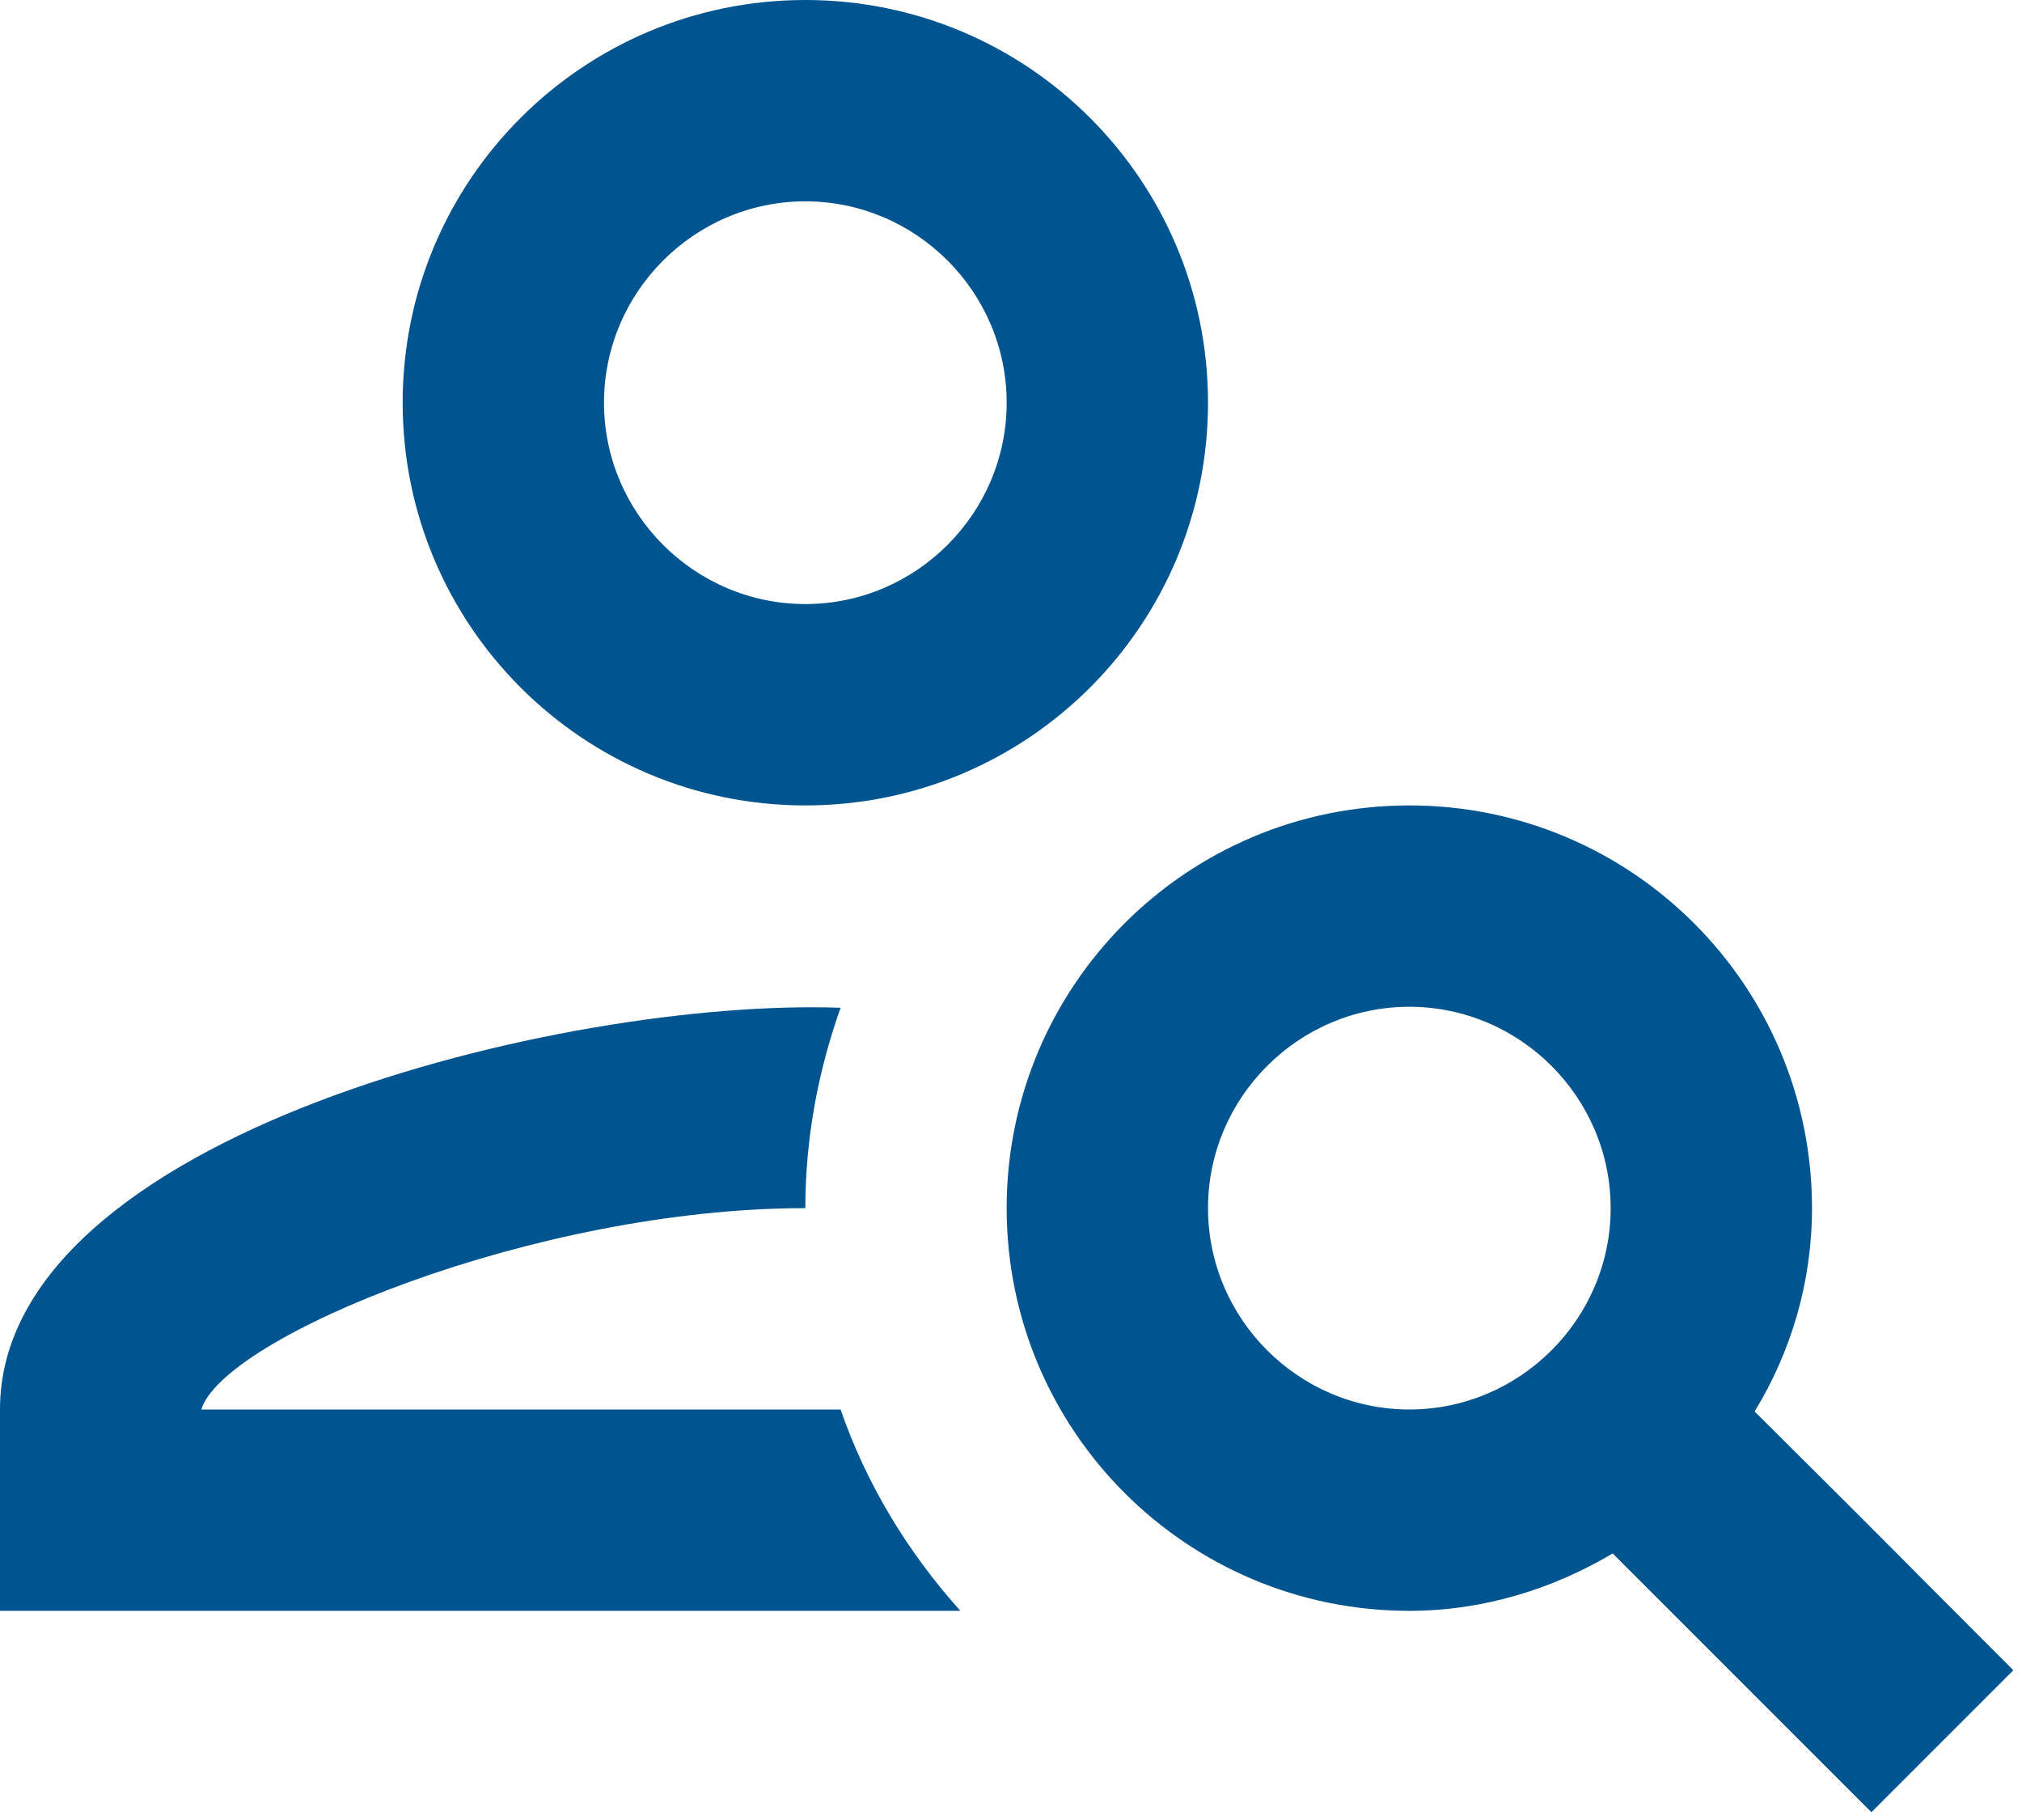
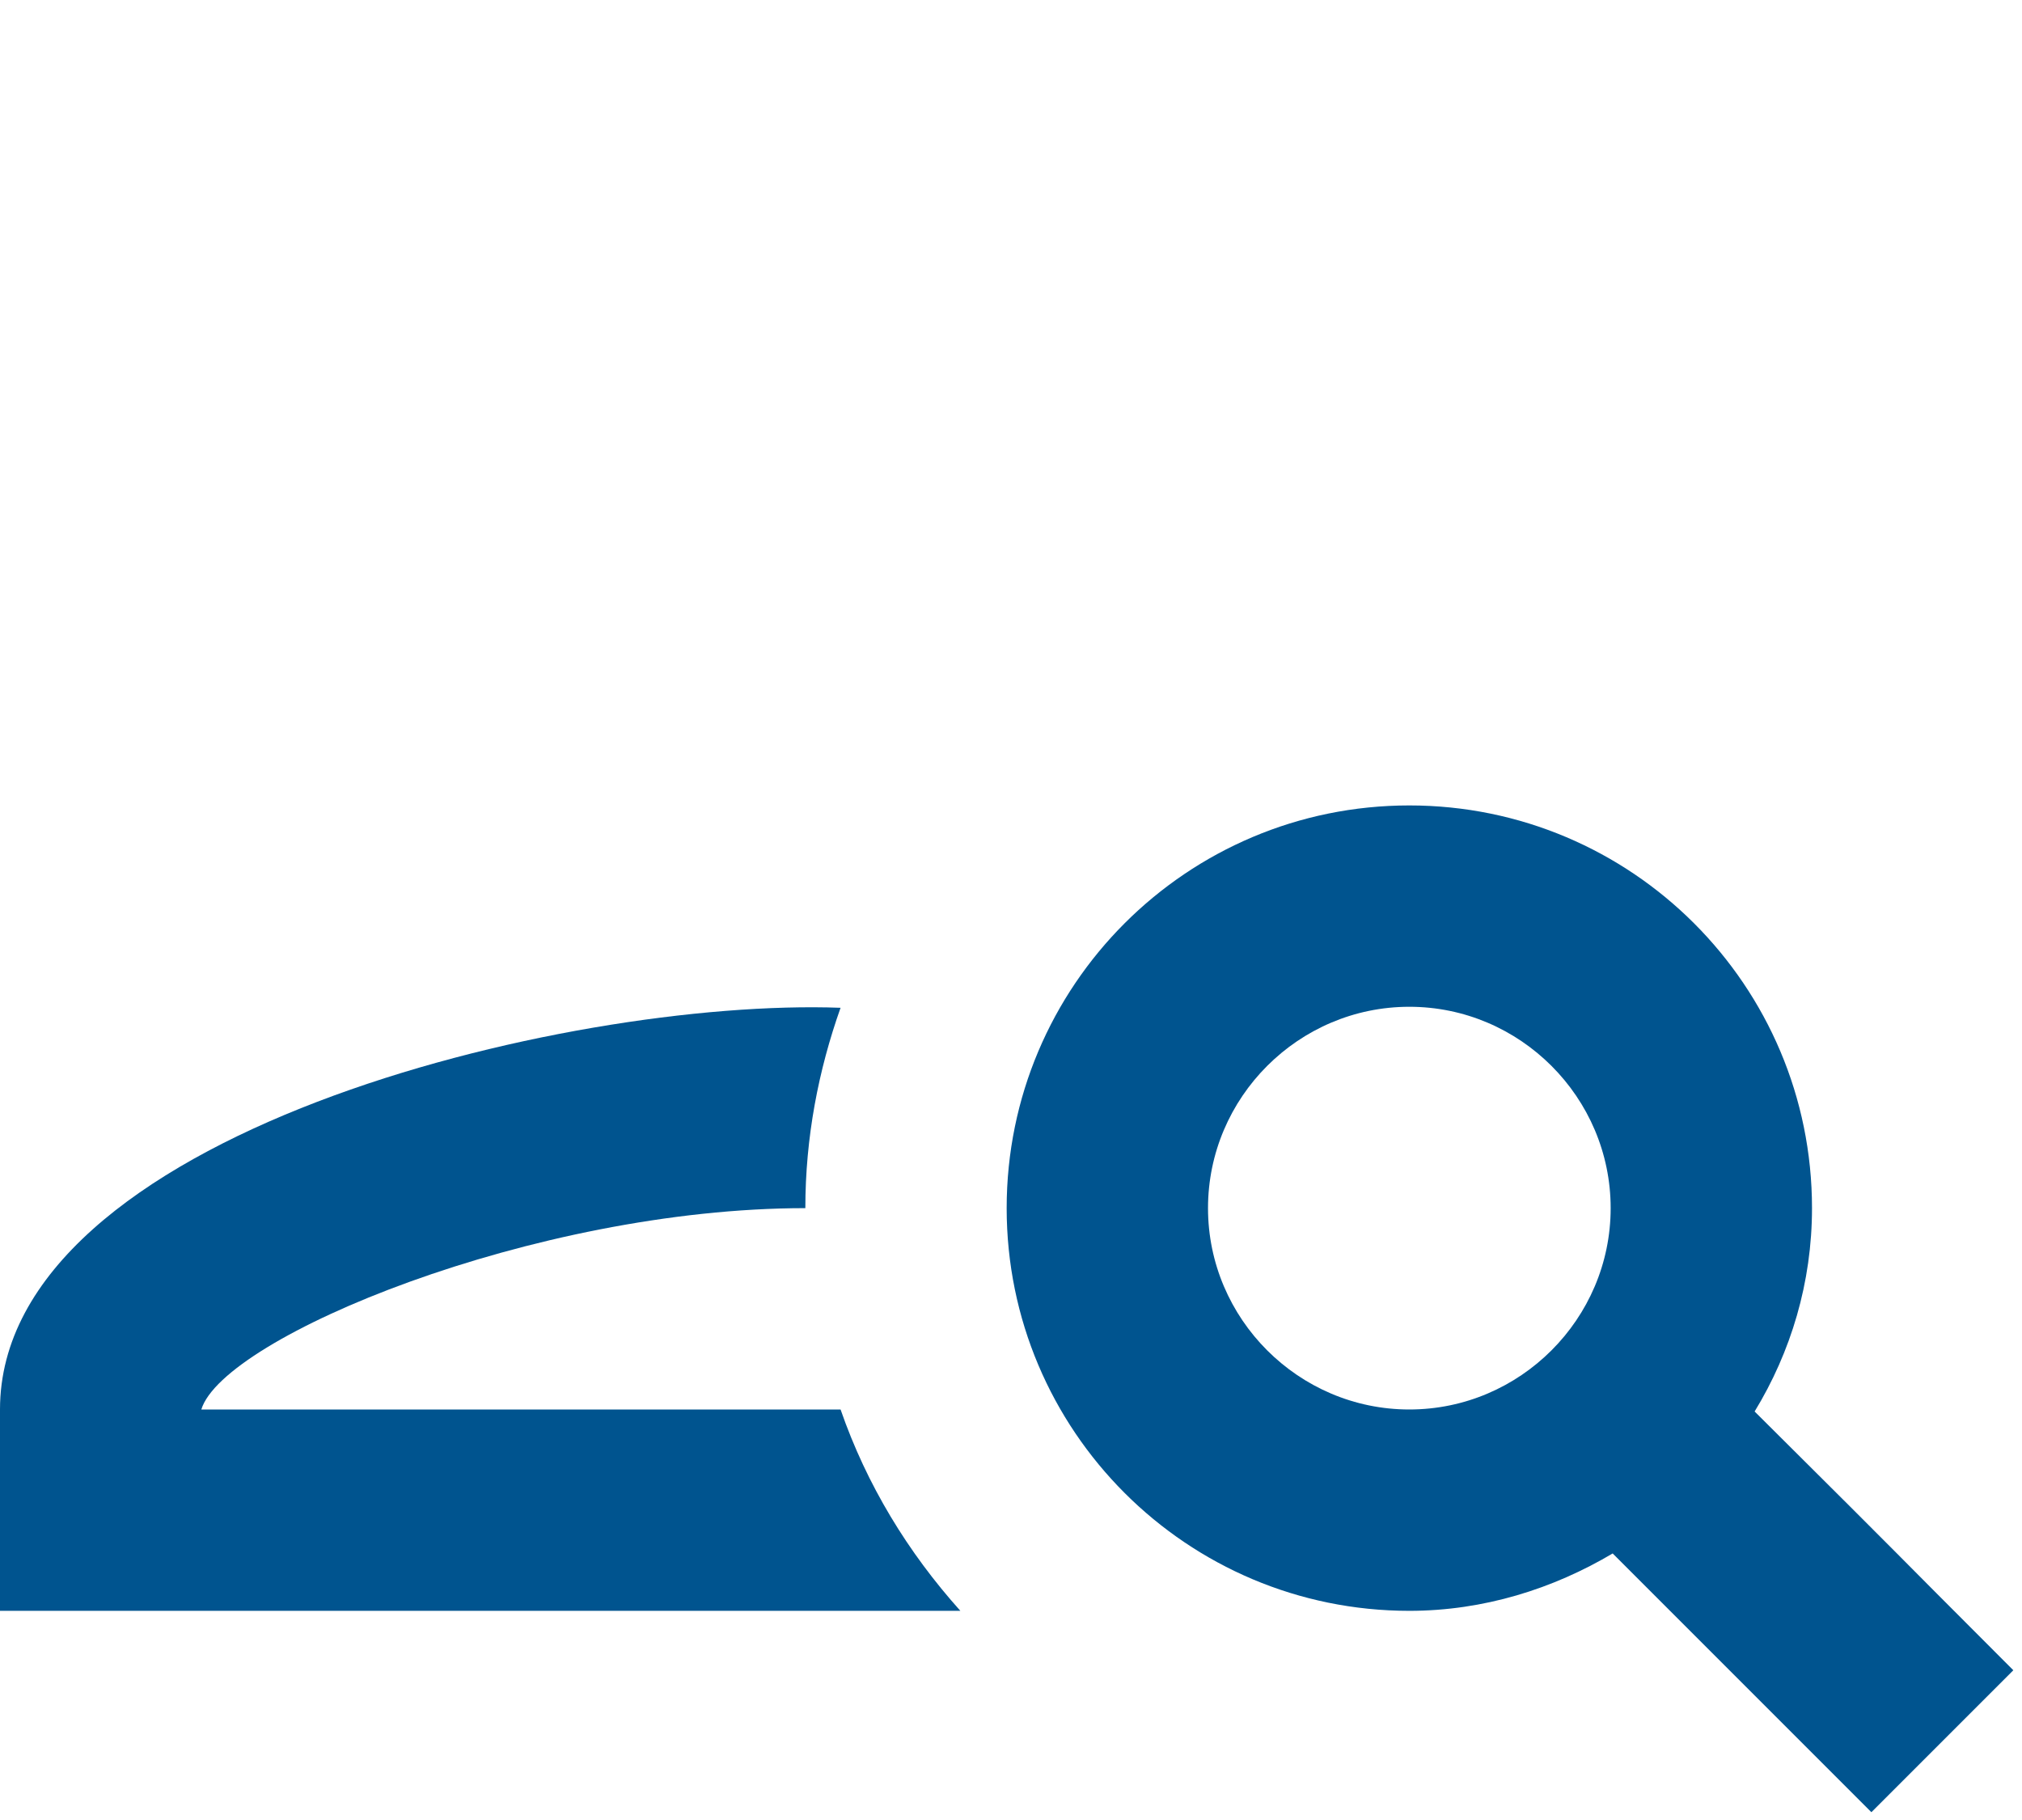
<svg xmlns="http://www.w3.org/2000/svg" width="90" height="81" viewBox="0 0 90 81" fill="none">
-   <path d="M35.846 35.846C45.748 35.846 53.769 27.825 53.769 17.923C53.769 8.021 45.748 0 35.846 0C25.943 0 17.923 8.021 17.923 17.923C17.923 27.825 25.943 35.846 35.846 35.846ZM35.846 8.961C40.775 8.961 44.807 12.994 44.807 17.923C44.807 22.852 40.775 26.884 35.846 26.884C30.917 26.884 26.884 22.852 26.884 17.923C26.884 12.994 30.917 8.961 35.846 8.961Z" fill="#00548F" />
  <path d="M8.961 62.73C9.947 59.504 23.793 53.769 35.846 53.769C35.846 50.632 36.428 47.63 37.414 44.852C25.182 44.404 0 50.498 0 62.73V71.691H42.746C40.416 69.093 38.579 66.091 37.414 62.73H8.961Z" fill="#00548F" />
  <path d="M78.099 62.819C79.712 60.176 80.653 57.084 80.653 53.769C80.653 43.866 72.632 35.846 62.73 35.846C52.828 35.846 44.807 43.866 44.807 53.769C44.807 63.671 52.828 71.691 62.73 71.691C66.046 71.691 69.137 70.706 71.781 69.137C75.948 73.304 79.04 76.396 83.296 80.653L89.614 74.335C82.893 67.614 86.075 70.75 78.099 62.819ZM62.73 62.73C57.801 62.73 53.769 58.697 53.769 53.769C53.769 48.84 57.801 44.807 62.73 44.807C67.659 44.807 71.691 48.84 71.691 53.769C71.691 58.697 67.659 62.73 62.73 62.73Z" fill="#00548F" />
</svg>